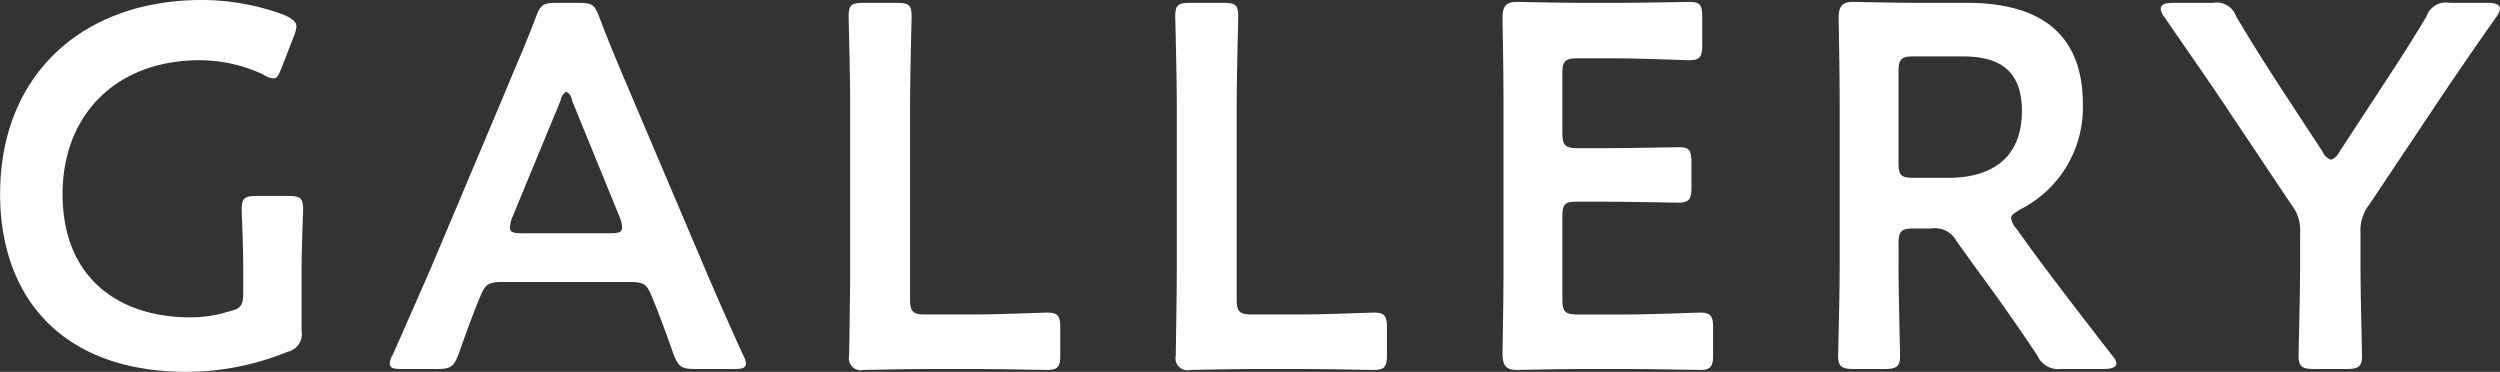
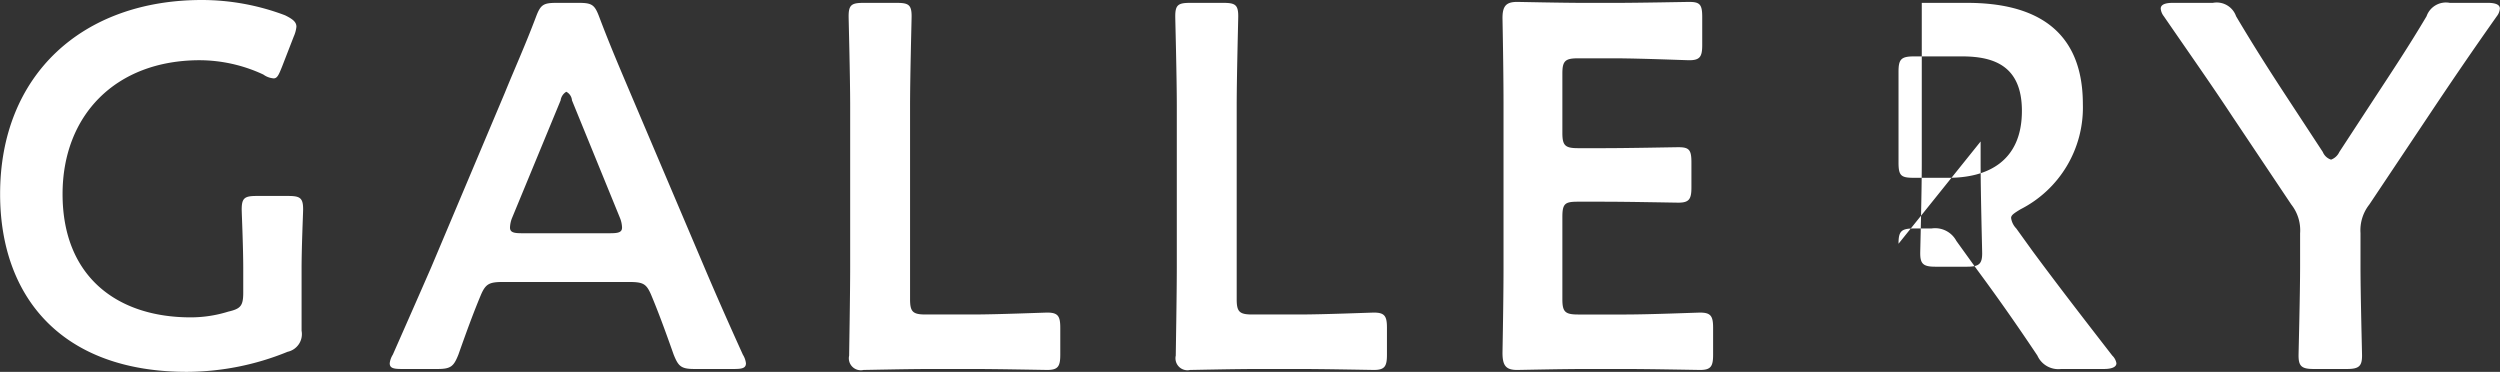
<svg xmlns="http://www.w3.org/2000/svg" width="261.532" height="38.9" viewBox="0 0 261.532 38.9">
  <rect x="0" y="0" width="261.532" height="38.9" fill="#333333" stroke="none" />
  <defs>
    <style>.cls-1{fill:#fff;fill-rule:evenodd}</style>
  </defs>
-   <path id="gallery_title.svg" class="cls-1" d="M285.455 13304.9c0-2.3.162-5.8.162-6.2 0-1.2-.324-1.4-1.566-1.4h-3.294c-1.242 0-1.566.2-1.566 1.4 0 .4.162 3.9.162 6.2v2.5c0 1.4-.27 1.7-1.567 2a13.208 13.208 0 0 1-3.942.6c-7.614 0-13.393-4.2-13.393-12.9 0-8.2 5.509-14 14.365-14a15.867 15.867 0 0 1 6.643 1.5 2.1 2.1 0 0 0 1.08.4c.378 0 .54-.4.864-1.2l1.242-3.2a3.351 3.351 0 0 0 .27-1c0-.5-.378-.8-1.188-1.2a24.641 24.641 0 0 0-8.695-1.6c-12.475 0-21.115 7.8-21.115 20.3 0 10.7 6.372 18.6 19.549 18.6a28.083 28.083 0 0 0 10.531-2.1 1.89 1.89 0 0 0 1.458-2.2v-6.5zm34.281 1.4c1.459 0 1.783.2 2.269 1.3.756 1.8 1.458 3.7 2.376 6.3.486 1.2.756 1.5 2.16 1.5h4.159c.864 0 1.242-.1 1.242-.6a2.184 2.184 0 0 0-.324-.9c-1.674-3.7-2.862-6.4-4.05-9.2l-7.777-18.3c-.972-2.3-2.052-4.8-3.186-7.8-.486-1.3-.756-1.5-2.16-1.5h-2.322c-1.4 0-1.674.2-2.16 1.5-1.134 3-2.269 5.5-3.241 7.9l-7.722 18.3c-1.134 2.6-2.322 5.3-4 9.1a2.184 2.184 0 0 0-.324.9c0 .5.378.6 1.242.6h3.782c1.4 0 1.674-.3 2.16-1.5.918-2.6 1.62-4.5 2.376-6.3.486-1.1.864-1.3 2.268-1.3h13.231zm-7.182-19a1.243 1.243 0 0 1 .594-.9 1.109 1.109 0 0 1 .594.9l5.022 12.3a2.942 2.942 0 0 1 .216 1c0 .5-.378.6-1.242.6H308.5c-.864 0-1.242-.1-1.242-.6a2.942 2.942 0 0 1 .216-1zm43.09 28.1c2.592 0 7.453.1 7.831.1 1.134 0 1.35-.4 1.35-1.6v-2.8c0-1.2-.216-1.6-1.35-1.6-.378 0-5.239.2-7.831.2h-4.914c-1.35 0-1.62-.3-1.62-1.6v-20.2c0-3.1.162-9 .162-9.4 0-1.2-.324-1.4-1.566-1.4h-3.457c-1.242 0-1.566.2-1.566 1.4 0 .4.162 6.3.162 9.4v16.8c0 3-.108 8.9-.108 9.3a1.253 1.253 0 0 0 1.512 1.5c.378 0 4.645-.1 7.183-.1h4.212zm34.174 0c2.593 0 7.453.1 7.831.1 1.134 0 1.35-.4 1.35-1.6v-2.8c0-1.2-.216-1.6-1.35-1.6-.378 0-5.238.2-7.831.2H384.9c-1.35 0-1.62-.3-1.62-1.6v-20.2c0-3.1.162-9 .162-9.4 0-1.2-.324-1.4-1.566-1.4h-3.457c-1.242 0-1.566.2-1.566 1.4 0 .4.162 6.3.162 9.4v16.8c0 3-.108 8.9-.108 9.3a1.253 1.253 0 0 0 1.512 1.5c.379 0 4.645-.1 7.183-.1h4.212zm29.152-5.7c-1.35 0-1.62-.3-1.62-1.6v-8.6c0-1.4.27-1.6 1.62-1.6h2.7c2.539 0 7.453.1 7.831.1 1.134 0 1.35-.4 1.35-1.6v-2.6c0-1.3-.216-1.6-1.35-1.6-.378 0-5.292.1-7.831.1h-2.7c-1.35 0-1.62-.3-1.62-1.6v-6.2c0-1.3.27-1.6 1.62-1.6h3.83c2.593 0 7.453.2 7.831.2 1.134 0 1.35-.4 1.35-1.6v-2.9c0-1.3-.216-1.6-1.35-1.6-.378 0-5.238.1-7.831.1h-3.02c-2.538 0-6.8-.1-7.182-.1-1.188 0-1.512.5-1.512 1.7.054 2.8.108 6.4.108 9.1v16.9c0 2.6-.054 6-.108 9 0 1.3.324 1.8 1.512 1.8.378 0 4.644-.1 7.182-.1h4.159c2.592 0 7.452.1 7.83.1 1.134 0 1.35-.4 1.35-1.6v-2.8c0-1.2-.216-1.6-1.35-1.6-.378 0-5.238.2-7.83.2h-4.969zm33.546-7.4c0-1.3.271-1.6 1.621-1.6h1.836a2.517 2.517 0 0 1 2.592 1.3l2.16 3c2 2.7 4.05 5.6 6.319 9a2.4 2.4 0 0 0 2.484 1.4h4.482c.81 0 1.3-.2 1.3-.6a1.442 1.442 0 0 0-.432-.8c-3.564-4.6-5.724-7.4-8.316-10.9l-1.729-2.4a1.955 1.955 0 0 1-.54-1.1c0-.3.324-.5.972-.9a11.93 11.93 0 0 0 6.535-11c0-7.9-5.13-10.6-12.1-10.6h-4.752c-2.539 0-6.805-.1-7.183-.1-1.188 0-1.512.5-1.512 1.7.054 3.1.108 6.5.108 9.1v16.8c0 3.1-.162 9-.162 9.4 0 1.1.324 1.4 1.566 1.4h3.348c1.242 0 1.566-.3 1.566-1.4 0-.4-.162-6.3-.162-9.4v-2.3zm0-18c0-1.3.271-1.6 1.621-1.6h5.022c3.348 0 6.264 1 6.264 5.7 0 5.3-3.618 7-7.668 7h-3.618c-1.35 0-1.621-.2-1.621-1.6v-9.5zm48.33 16.9a4.345 4.345 0 0 1 .918-3l6.211-9.3c2.268-3.4 4.374-6.5 7.128-10.4a1.524 1.524 0 0 0 .324-.8c0-.4-.432-.6-1.242-.6h-4a2.146 2.146 0 0 0-2.43 1.4c-1.836 3.1-3.565 5.7-5.4 8.5l-3.726 5.7a1.526 1.526 0 0 1-.864.8 1.387 1.387 0 0 1-.864-.8l-3.672-5.6c-1.837-2.8-3.565-5.5-5.4-8.6a2.146 2.146 0 0 0-2.43-1.4h-4.212c-.81 0-1.242.2-1.242.6a1.524 1.524 0 0 0 .324.8c2.754 4 5.076 7.3 7.182 10.5l6.157 9.2a4.345 4.345 0 0 1 .918 3v3.4c0 3.1-.162 9-.162 9.4 0 1.1.324 1.4 1.566 1.4h3.51c1.242 0 1.566-.3 1.566-1.4 0-.4-.162-6.3-.162-9.4v-3.4z" transform="translate(-253.906 -13276.8)" />
+   <path id="gallery_title.svg" class="cls-1" d="M285.455 13304.9c0-2.3.162-5.8.162-6.2 0-1.2-.324-1.4-1.566-1.4h-3.294c-1.242 0-1.566.2-1.566 1.4 0 .4.162 3.9.162 6.2v2.5c0 1.4-.27 1.7-1.567 2a13.208 13.208 0 0 1-3.942.6c-7.614 0-13.393-4.2-13.393-12.9 0-8.2 5.509-14 14.365-14a15.867 15.867 0 0 1 6.643 1.5 2.1 2.1 0 0 0 1.08.4c.378 0 .54-.4.864-1.2l1.242-3.2a3.351 3.351 0 0 0 .27-1c0-.5-.378-.8-1.188-1.2a24.641 24.641 0 0 0-8.695-1.6c-12.475 0-21.115 7.8-21.115 20.3 0 10.7 6.372 18.6 19.549 18.6a28.083 28.083 0 0 0 10.531-2.1 1.89 1.89 0 0 0 1.458-2.2v-6.5zm34.281 1.4c1.459 0 1.783.2 2.269 1.3.756 1.8 1.458 3.7 2.376 6.3.486 1.2.756 1.5 2.16 1.5h4.159c.864 0 1.242-.1 1.242-.6a2.184 2.184 0 0 0-.324-.9c-1.674-3.7-2.862-6.4-4.05-9.2l-7.777-18.3c-.972-2.3-2.052-4.8-3.186-7.8-.486-1.3-.756-1.5-2.16-1.5h-2.322c-1.4 0-1.674.2-2.16 1.5-1.134 3-2.269 5.5-3.241 7.9l-7.722 18.3c-1.134 2.6-2.322 5.3-4 9.1a2.184 2.184 0 0 0-.324.9c0 .5.378.6 1.242.6h3.782c1.4 0 1.674-.3 2.16-1.5.918-2.6 1.62-4.5 2.376-6.3.486-1.1.864-1.3 2.268-1.3h13.231zm-7.182-19a1.243 1.243 0 0 1 .594-.9 1.109 1.109 0 0 1 .594.9l5.022 12.3a2.942 2.942 0 0 1 .216 1c0 .5-.378.6-1.242.6H308.5c-.864 0-1.242-.1-1.242-.6a2.942 2.942 0 0 1 .216-1zm43.09 28.1c2.592 0 7.453.1 7.831.1 1.134 0 1.35-.4 1.35-1.6v-2.8c0-1.2-.216-1.6-1.35-1.6-.378 0-5.239.2-7.831.2h-4.914c-1.35 0-1.62-.3-1.62-1.6v-20.2c0-3.1.162-9 .162-9.4 0-1.2-.324-1.4-1.566-1.4h-3.457c-1.242 0-1.566.2-1.566 1.4 0 .4.162 6.3.162 9.4v16.8c0 3-.108 8.9-.108 9.3a1.253 1.253 0 0 0 1.512 1.5c.378 0 4.645-.1 7.183-.1h4.212zm34.174 0c2.593 0 7.453.1 7.831.1 1.134 0 1.35-.4 1.35-1.6v-2.8c0-1.2-.216-1.6-1.35-1.6-.378 0-5.238.2-7.831.2H384.9c-1.35 0-1.62-.3-1.62-1.6v-20.2c0-3.1.162-9 .162-9.4 0-1.2-.324-1.4-1.566-1.4h-3.457c-1.242 0-1.566.2-1.566 1.4 0 .4.162 6.3.162 9.4v16.8c0 3-.108 8.9-.108 9.3a1.253 1.253 0 0 0 1.512 1.5c.379 0 4.645-.1 7.183-.1h4.212zm29.152-5.7c-1.35 0-1.62-.3-1.62-1.6v-8.6c0-1.4.27-1.6 1.62-1.6h2.7c2.539 0 7.453.1 7.831.1 1.134 0 1.35-.4 1.35-1.6v-2.6c0-1.3-.216-1.6-1.35-1.6-.378 0-5.292.1-7.831.1h-2.7c-1.35 0-1.62-.3-1.62-1.6v-6.2c0-1.3.27-1.6 1.62-1.6h3.83c2.593 0 7.453.2 7.831.2 1.134 0 1.35-.4 1.35-1.6v-2.9c0-1.3-.216-1.6-1.35-1.6-.378 0-5.238.1-7.831.1h-3.02c-2.538 0-6.8-.1-7.182-.1-1.188 0-1.512.5-1.512 1.7.054 2.8.108 6.4.108 9.1v16.9c0 2.6-.054 6-.108 9 0 1.3.324 1.8 1.512 1.8.378 0 4.644-.1 7.182-.1h4.159c2.592 0 7.452.1 7.83.1 1.134 0 1.35-.4 1.35-1.6v-2.8c0-1.2-.216-1.6-1.35-1.6-.378 0-5.238.2-7.83.2h-4.969zm33.546-7.4c0-1.3.271-1.6 1.621-1.6h1.836a2.517 2.517 0 0 1 2.592 1.3l2.16 3c2 2.7 4.05 5.6 6.319 9a2.4 2.4 0 0 0 2.484 1.4h4.482c.81 0 1.3-.2 1.3-.6a1.442 1.442 0 0 0-.432-.8c-3.564-4.6-5.724-7.4-8.316-10.9l-1.729-2.4a1.955 1.955 0 0 1-.54-1.1c0-.3.324-.5.972-.9a11.93 11.93 0 0 0 6.535-11c0-7.9-5.13-10.6-12.1-10.6h-4.752v16.8c0 3.1-.162 9-.162 9.4 0 1.1.324 1.4 1.566 1.4h3.348c1.242 0 1.566-.3 1.566-1.4 0-.4-.162-6.3-.162-9.4v-2.3zm0-18c0-1.3.271-1.6 1.621-1.6h5.022c3.348 0 6.264 1 6.264 5.7 0 5.3-3.618 7-7.668 7h-3.618c-1.35 0-1.621-.2-1.621-1.6v-9.5zm48.33 16.9a4.345 4.345 0 0 1 .918-3l6.211-9.3c2.268-3.4 4.374-6.5 7.128-10.4a1.524 1.524 0 0 0 .324-.8c0-.4-.432-.6-1.242-.6h-4a2.146 2.146 0 0 0-2.43 1.4c-1.836 3.1-3.565 5.7-5.4 8.5l-3.726 5.7a1.526 1.526 0 0 1-.864.8 1.387 1.387 0 0 1-.864-.8l-3.672-5.6c-1.837-2.8-3.565-5.5-5.4-8.6a2.146 2.146 0 0 0-2.43-1.4h-4.212c-.81 0-1.242.2-1.242.6a1.524 1.524 0 0 0 .324.8c2.754 4 5.076 7.3 7.182 10.5l6.157 9.2a4.345 4.345 0 0 1 .918 3v3.4c0 3.1-.162 9-.162 9.4 0 1.1.324 1.4 1.566 1.4h3.51c1.242 0 1.566-.3 1.566-1.4 0-.4-.162-6.3-.162-9.4v-3.4z" transform="translate(-253.906 -13276.8)" />
</svg>